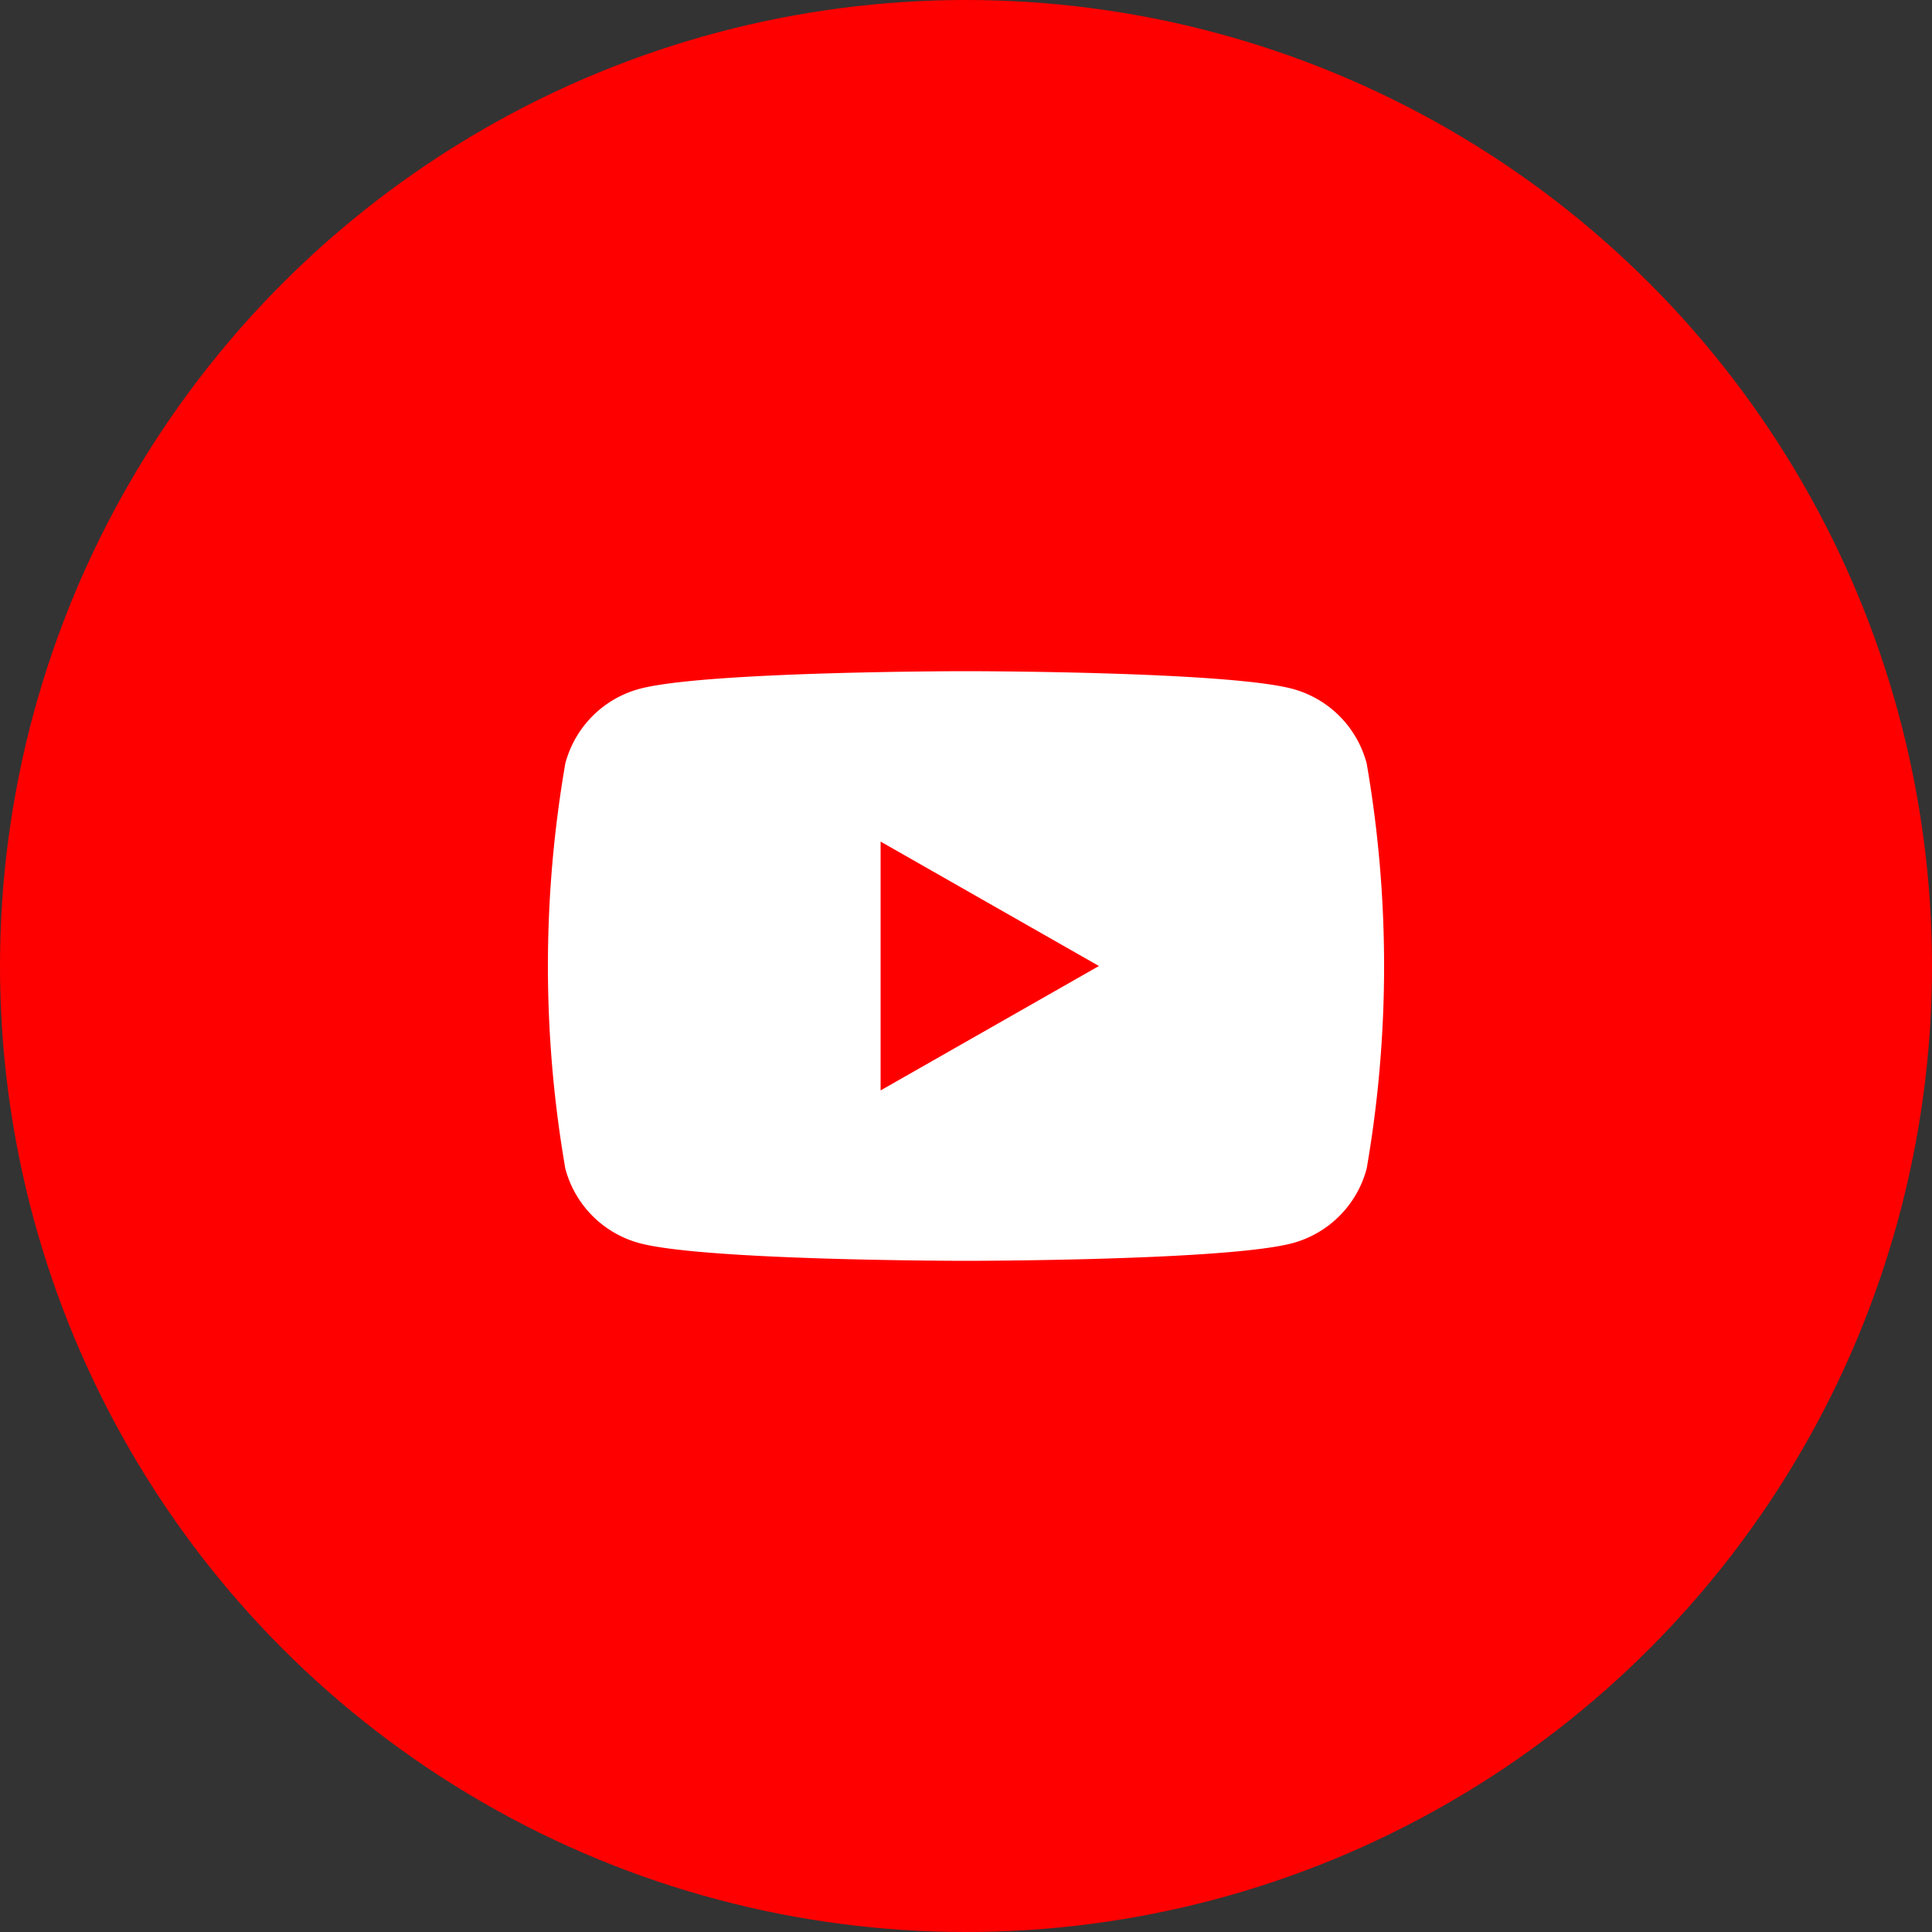
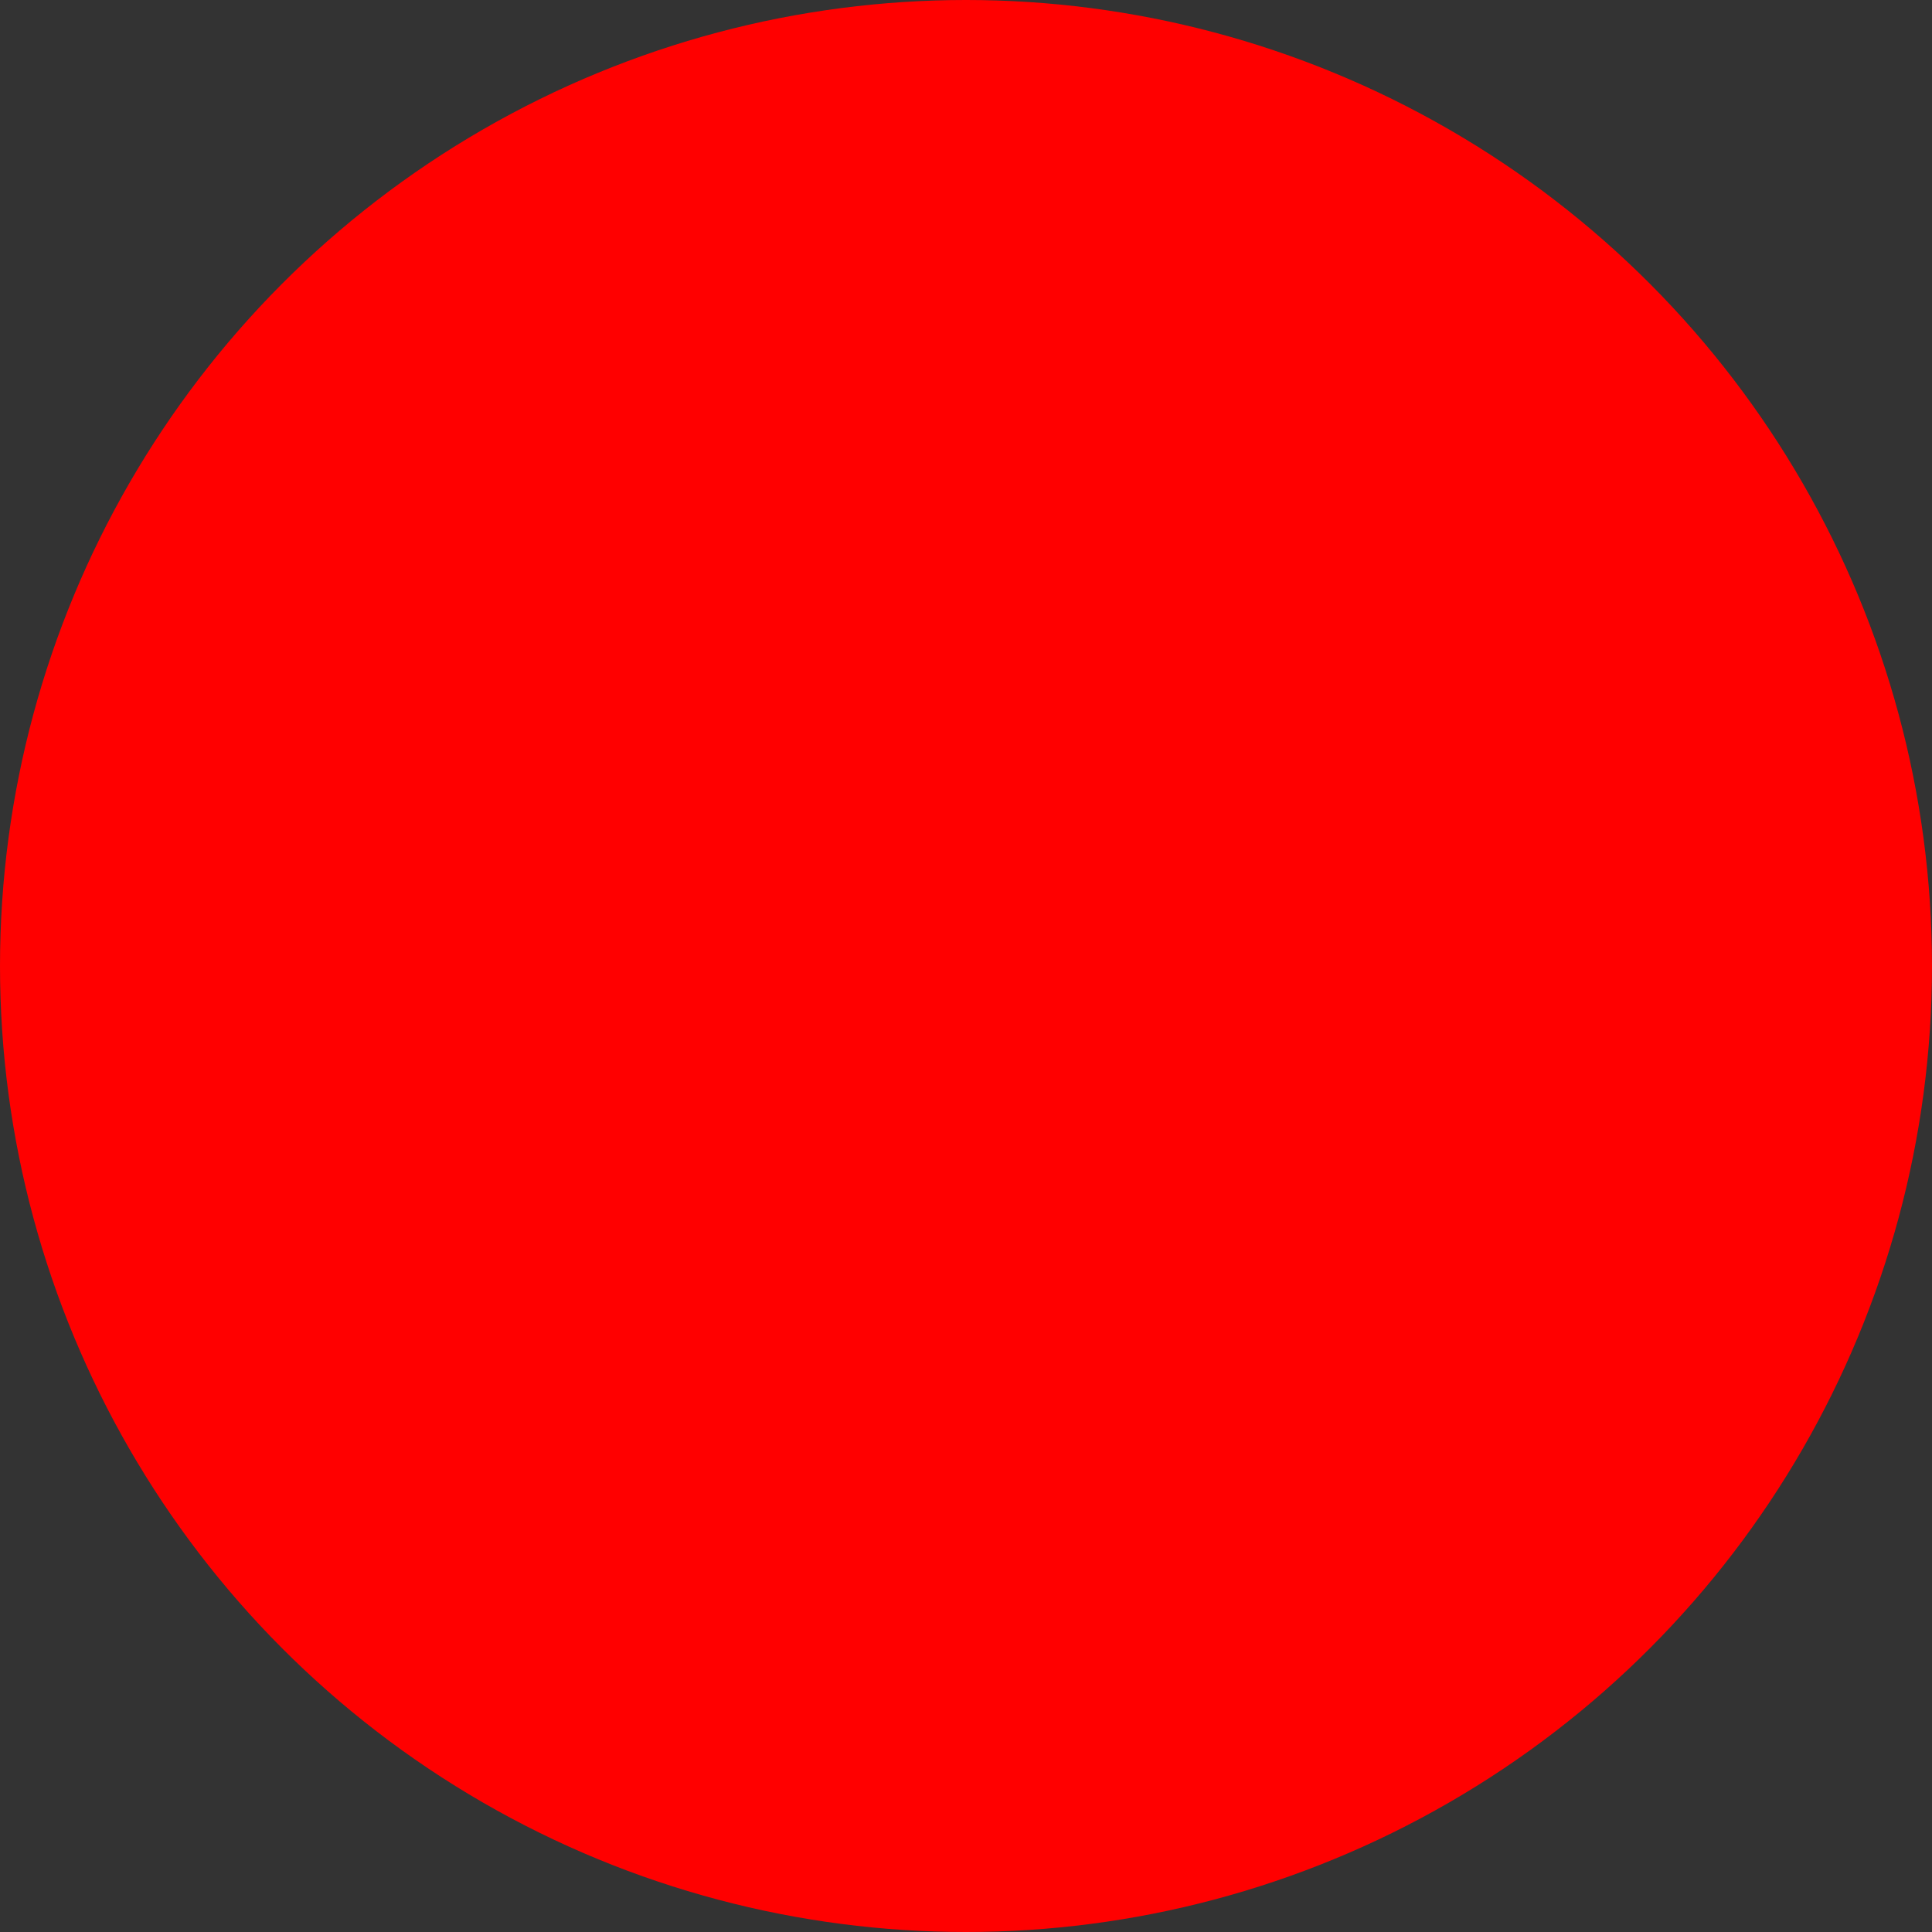
<svg xmlns="http://www.w3.org/2000/svg" id="icon-youtube.svg" width="50" height="50" viewBox="0 0 50 50">
  <rect x="0" y="0" width="50" height="50" fill="#333333" stroke="none" />
  <defs>
    <style>
      .cls-1 {
        fill: red;
      }

      .cls-2 {
        fill: #fff;
        fill-rule: evenodd;
      }
    </style>
  </defs>
  <circle id="楕円形_2" data-name="楕円形 2" class="cls-1" cx="25" cy="25" r="25" />
-   <path id="シェイプ_1298" data-name="シェイプ 1298" class="cls-2" d="M1645.37,6193.76a2.719,2.719,0,0,0-1.91-1.93c-1.69-.46-8.46-0.46-8.46-0.46s-6.77,0-8.46.46a2.719,2.719,0,0,0-1.91,1.93,30.733,30.733,0,0,0,0,10.48,2.719,2.719,0,0,0,1.91,1.93c1.69,0.46,8.46.46,8.46,0.46s6.77,0,8.46-.46a2.719,2.719,0,0,0,1.91-1.93A30.733,30.733,0,0,0,1645.37,6193.76Zm-12.58,8.46v-6.44l5.65,3.22Z" transform="translate(-1610 -6174)" />
</svg>